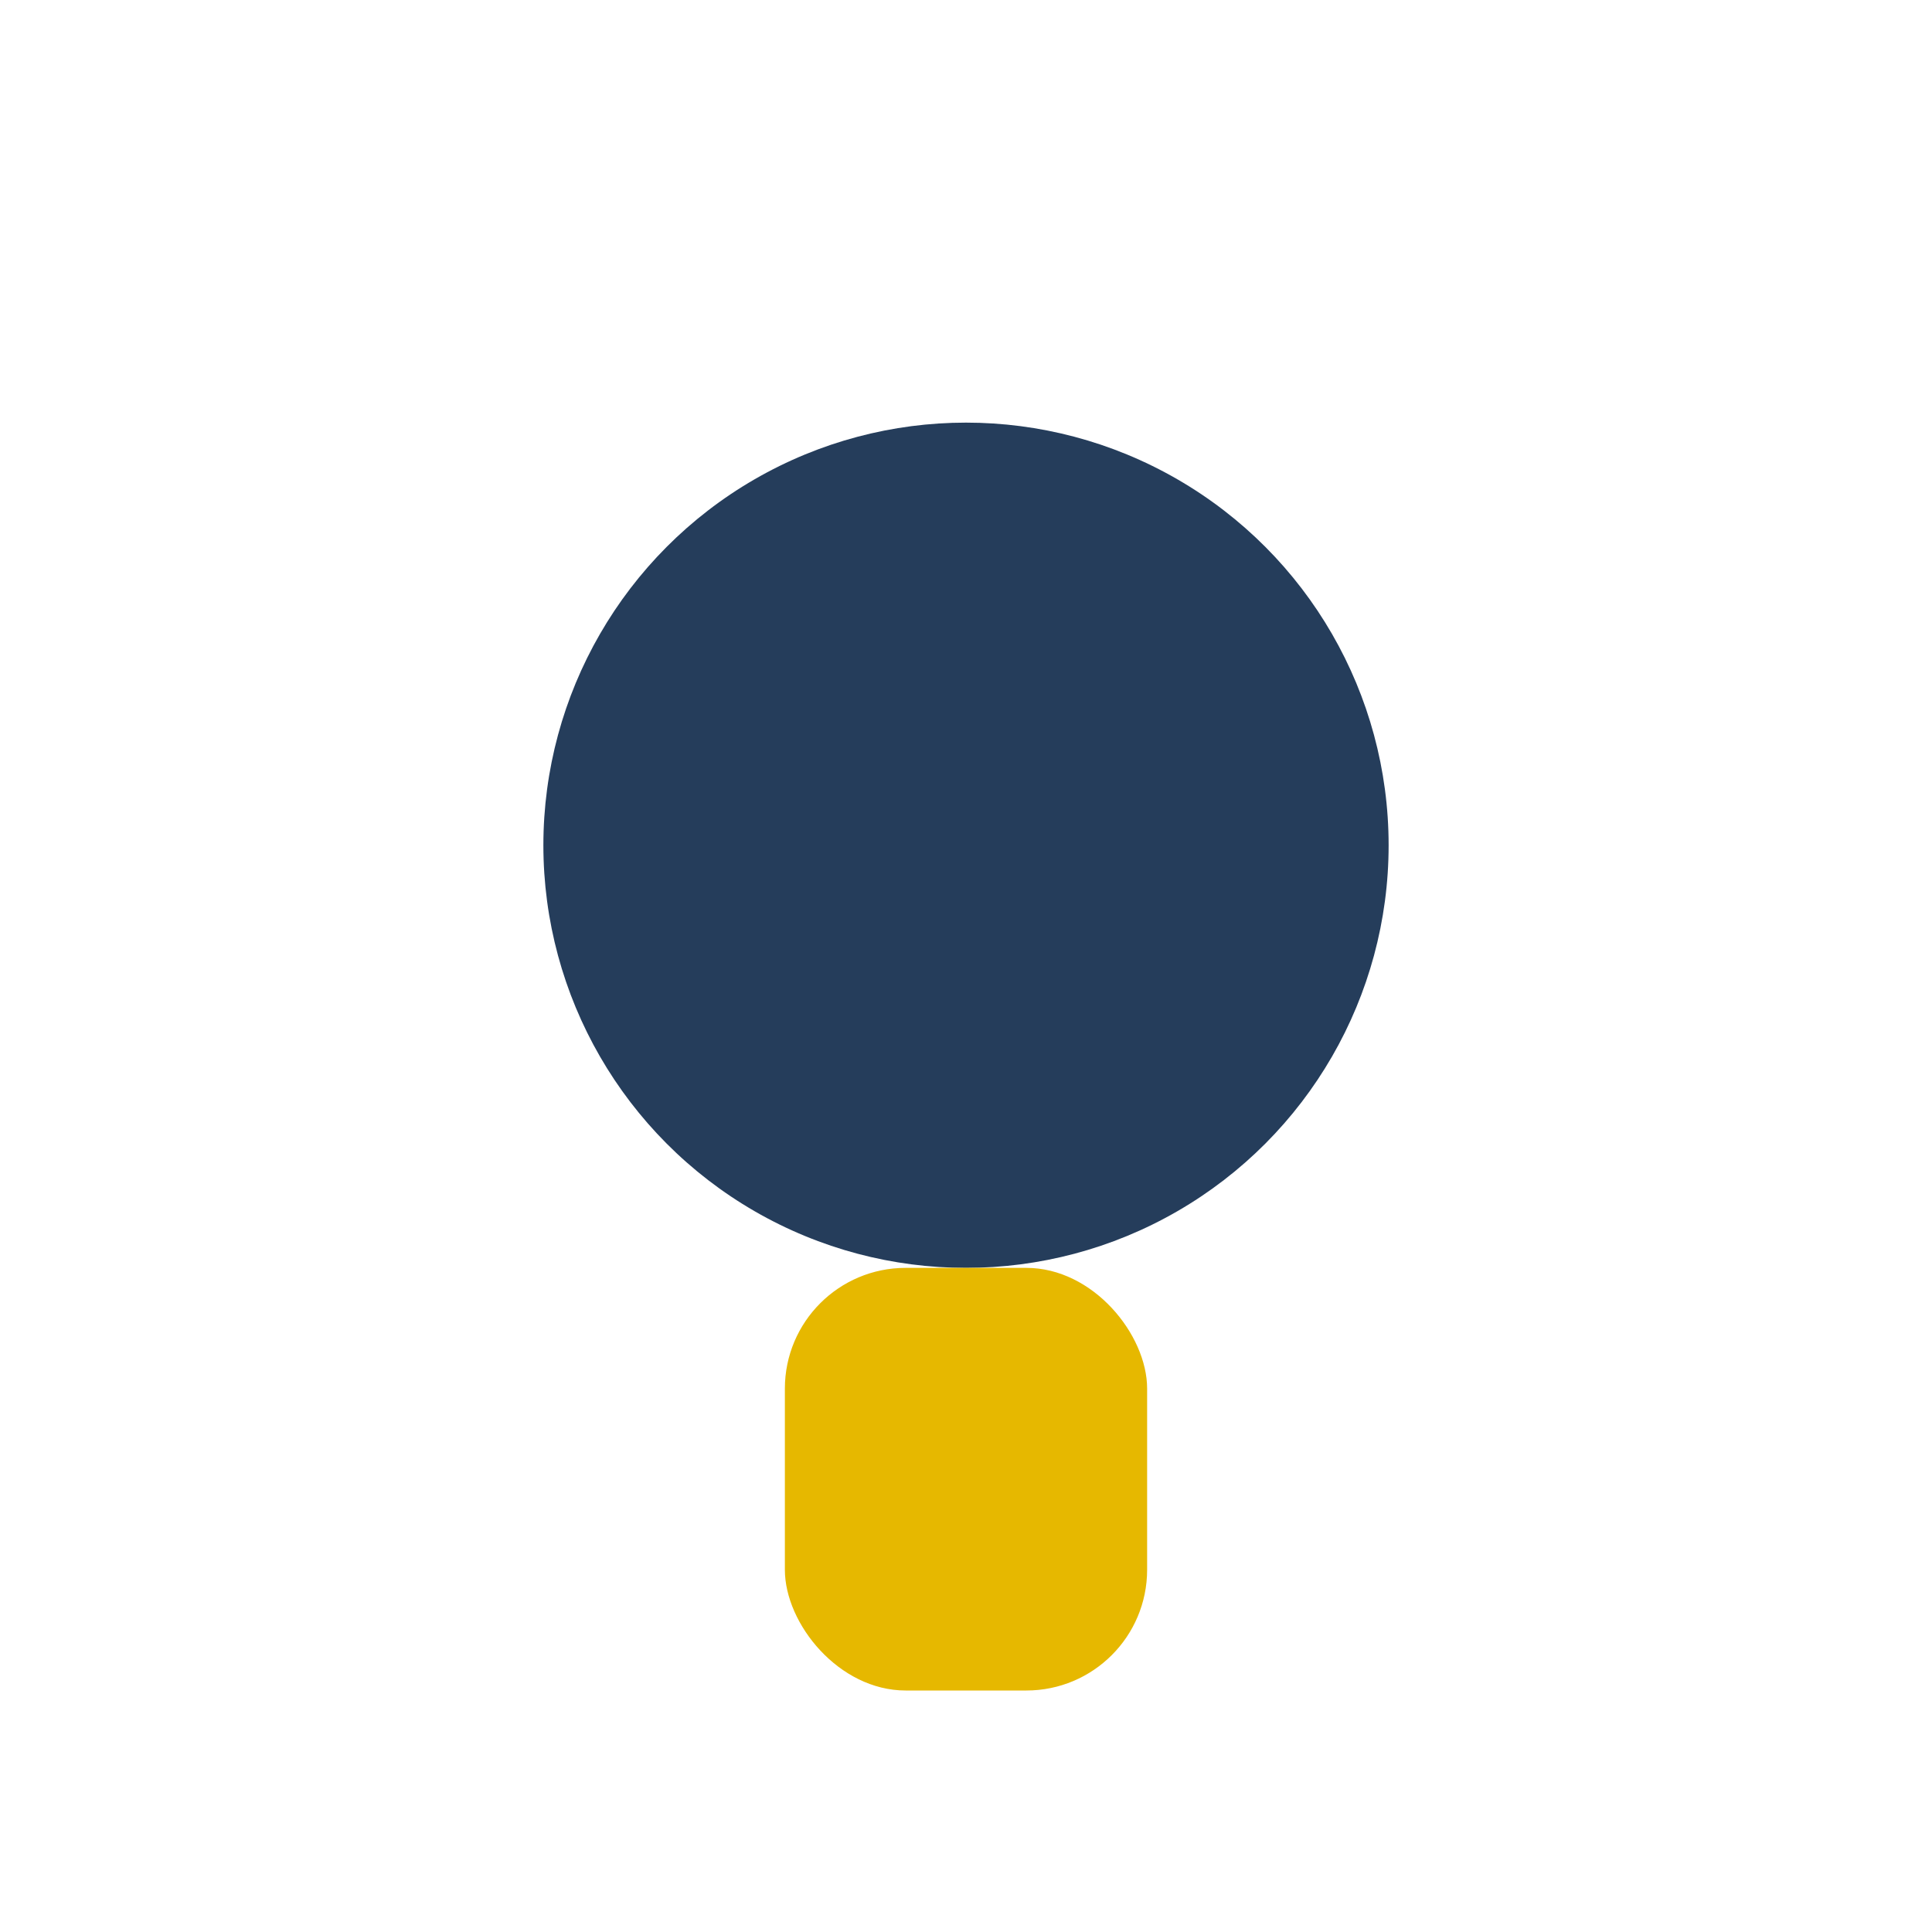
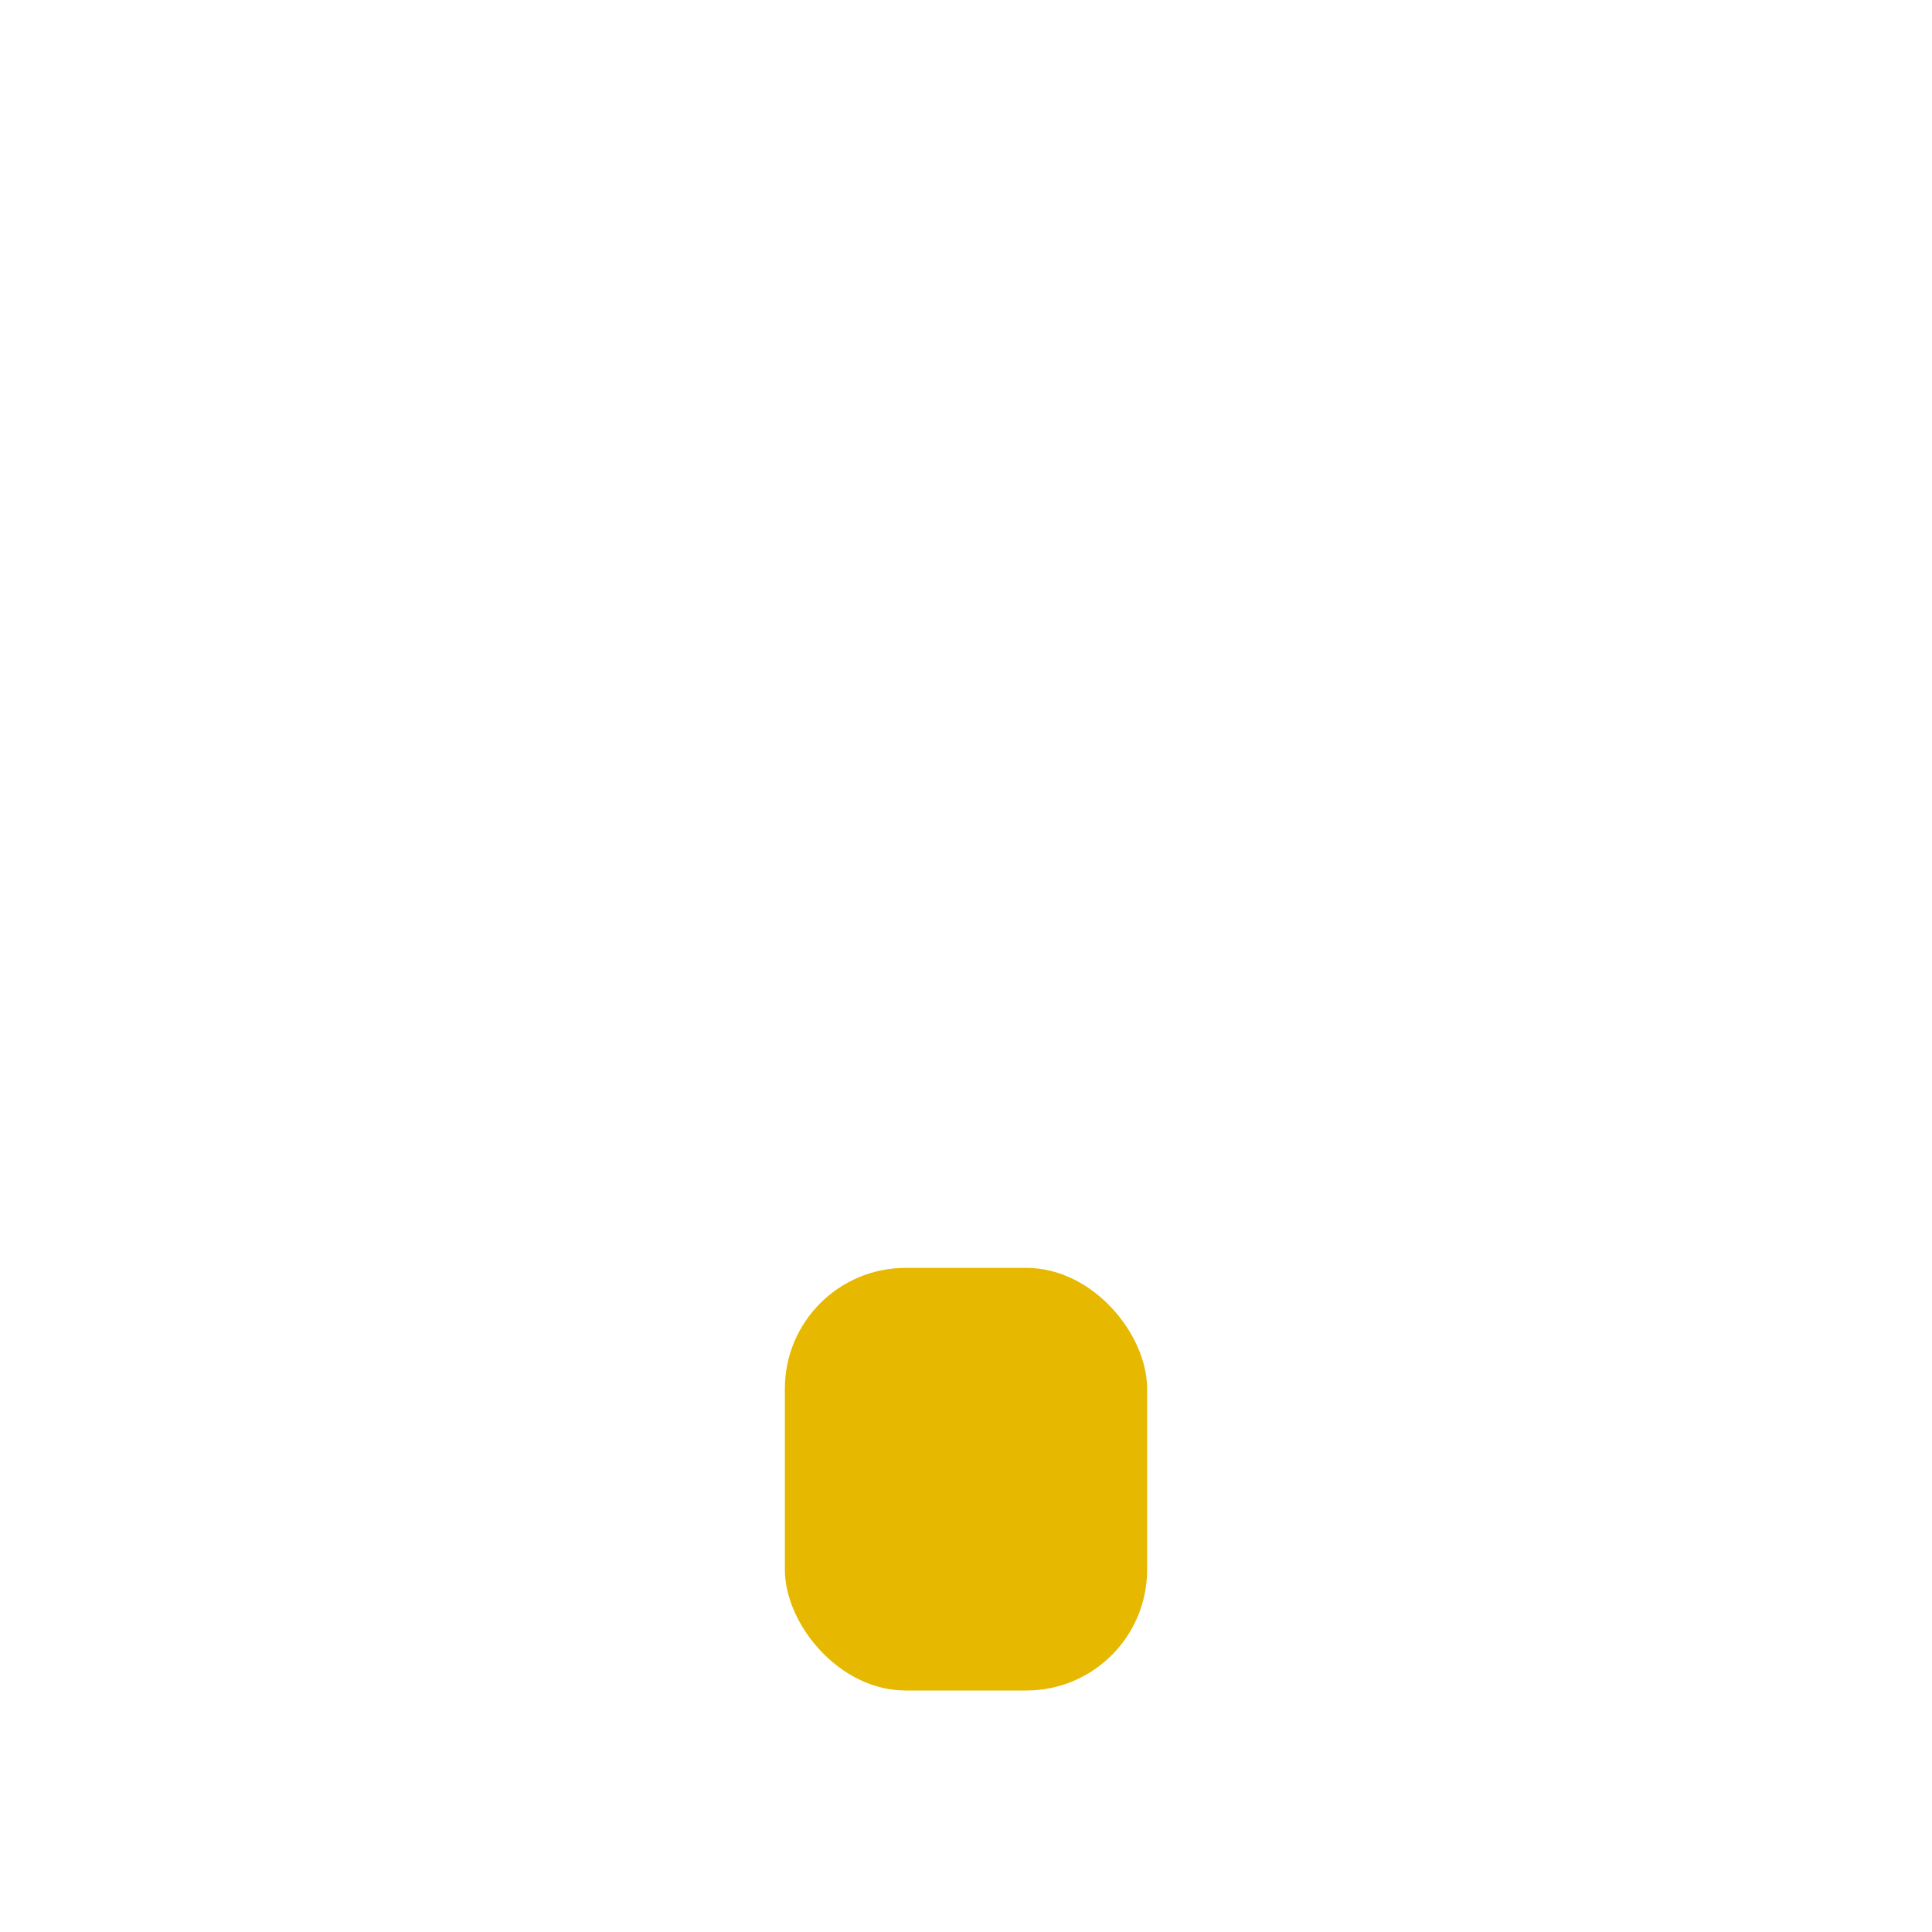
<svg xmlns="http://www.w3.org/2000/svg" width="32" height="32" viewBox="0 0 32 32">
-   <circle cx="16" cy="14" r="7" fill="#253D5B" />
  <rect x="13" y="21" width="6" height="7" rx="2" fill="#E6B800" />
</svg>